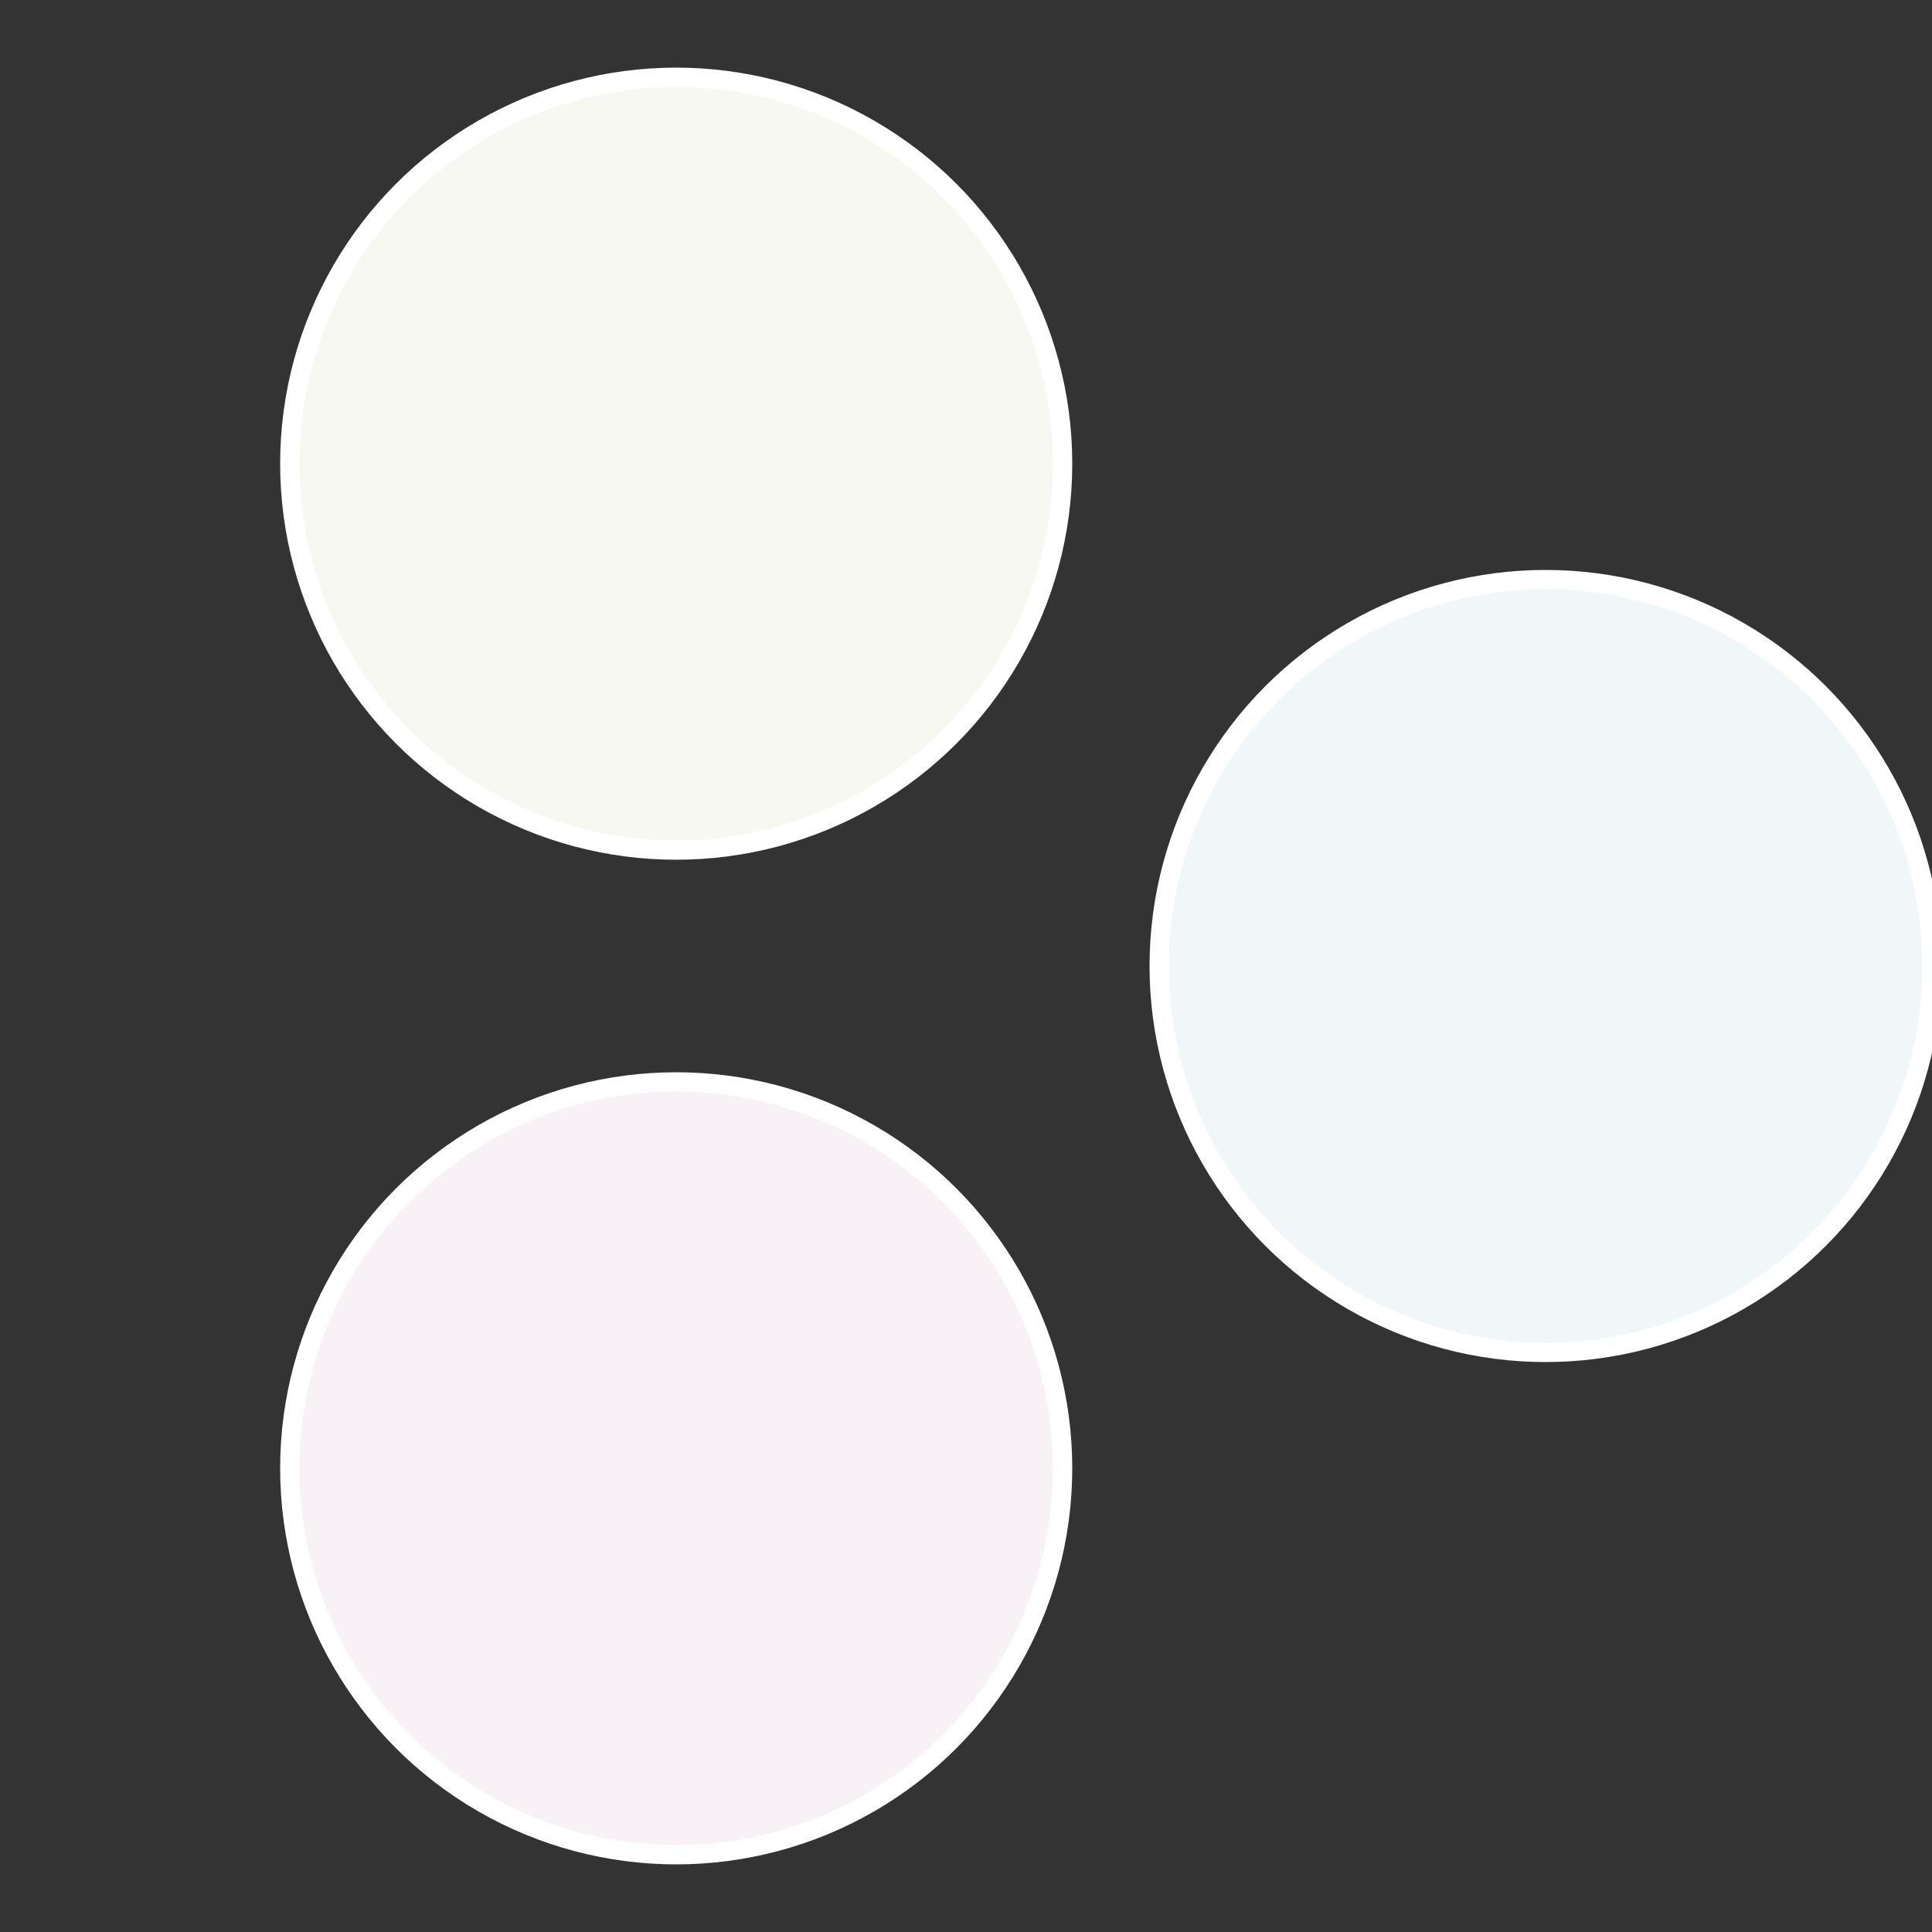
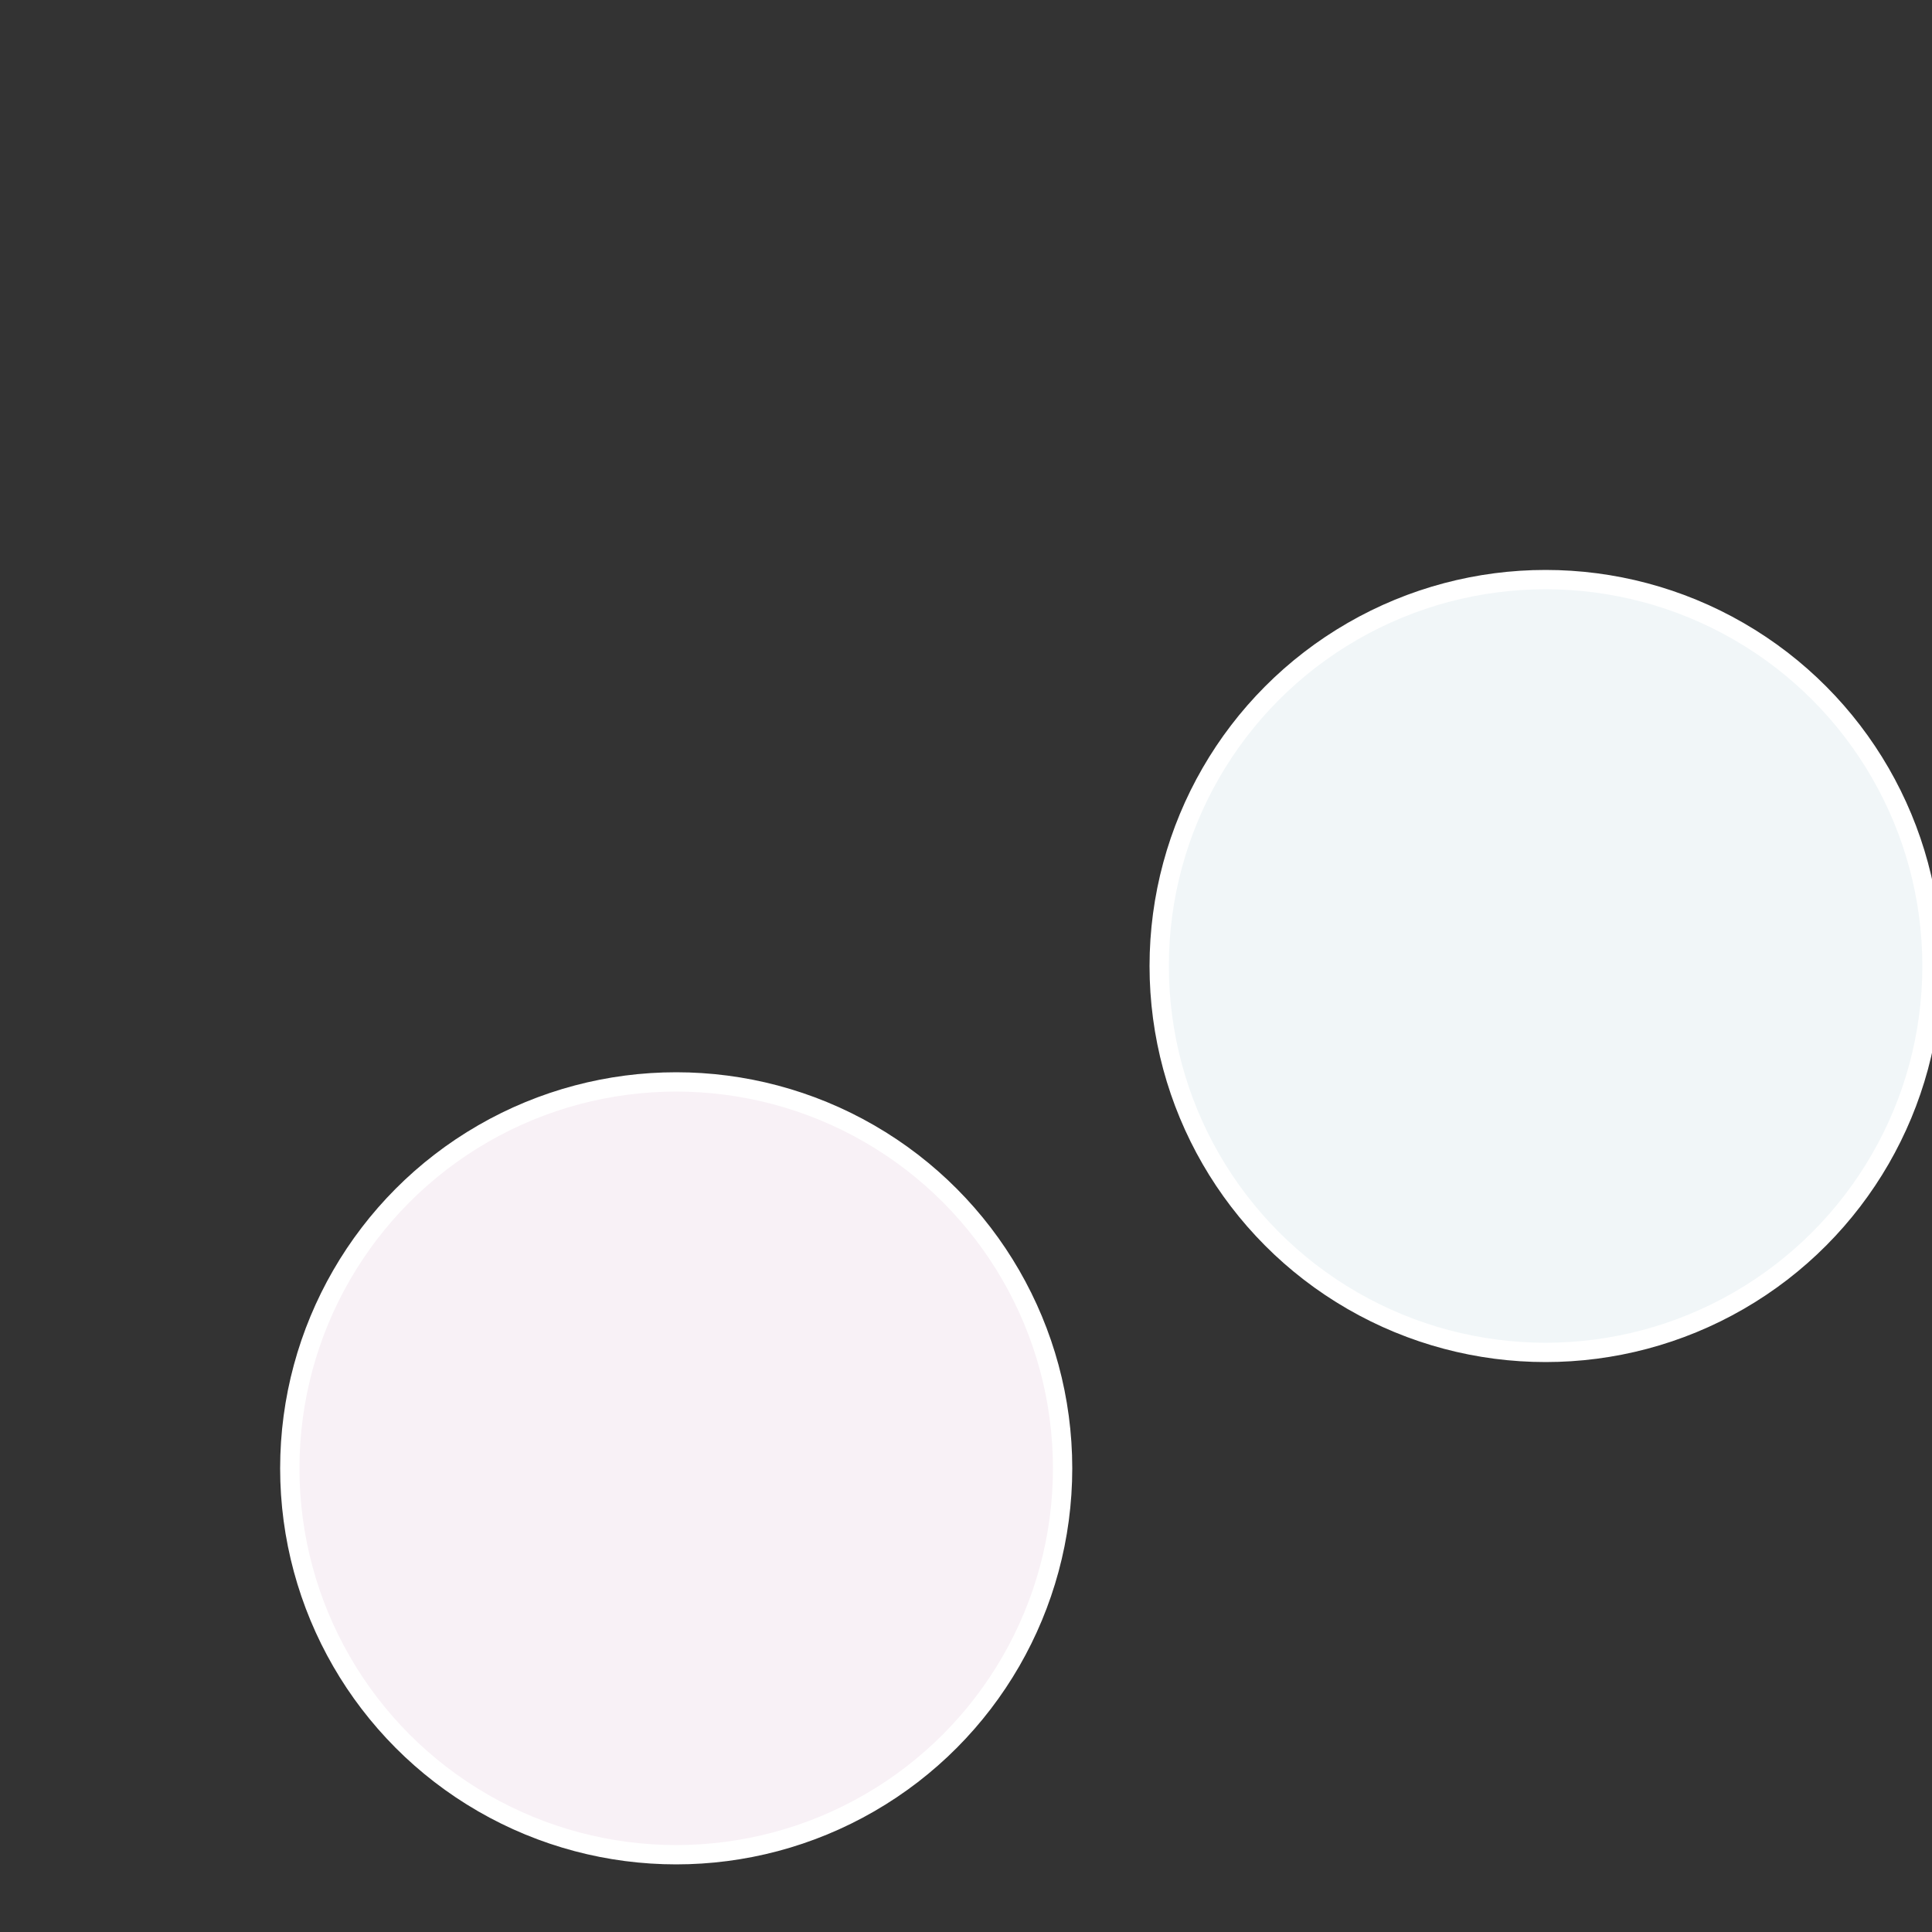
<svg xmlns="http://www.w3.org/2000/svg" width="500" height="500" viewBox="-1 -1 2 2">
  <rect x="-1" y="-1" width="2" height="2" fill="#333333" stroke="none" />
  <circle cx="0.6" cy="0" r="0.4" fill="#f1f6f8" stroke="#fff" stroke-width="1%" />
  <circle cx="-0.3" cy="0.52" r="0.4" fill="#f8f1f6" stroke="#fff" stroke-width="1%" />
-   <circle cx="-0.3" cy="-0.52" r="0.4" fill="#f6f8f1" stroke="#fff" stroke-width="1%" />
</svg>